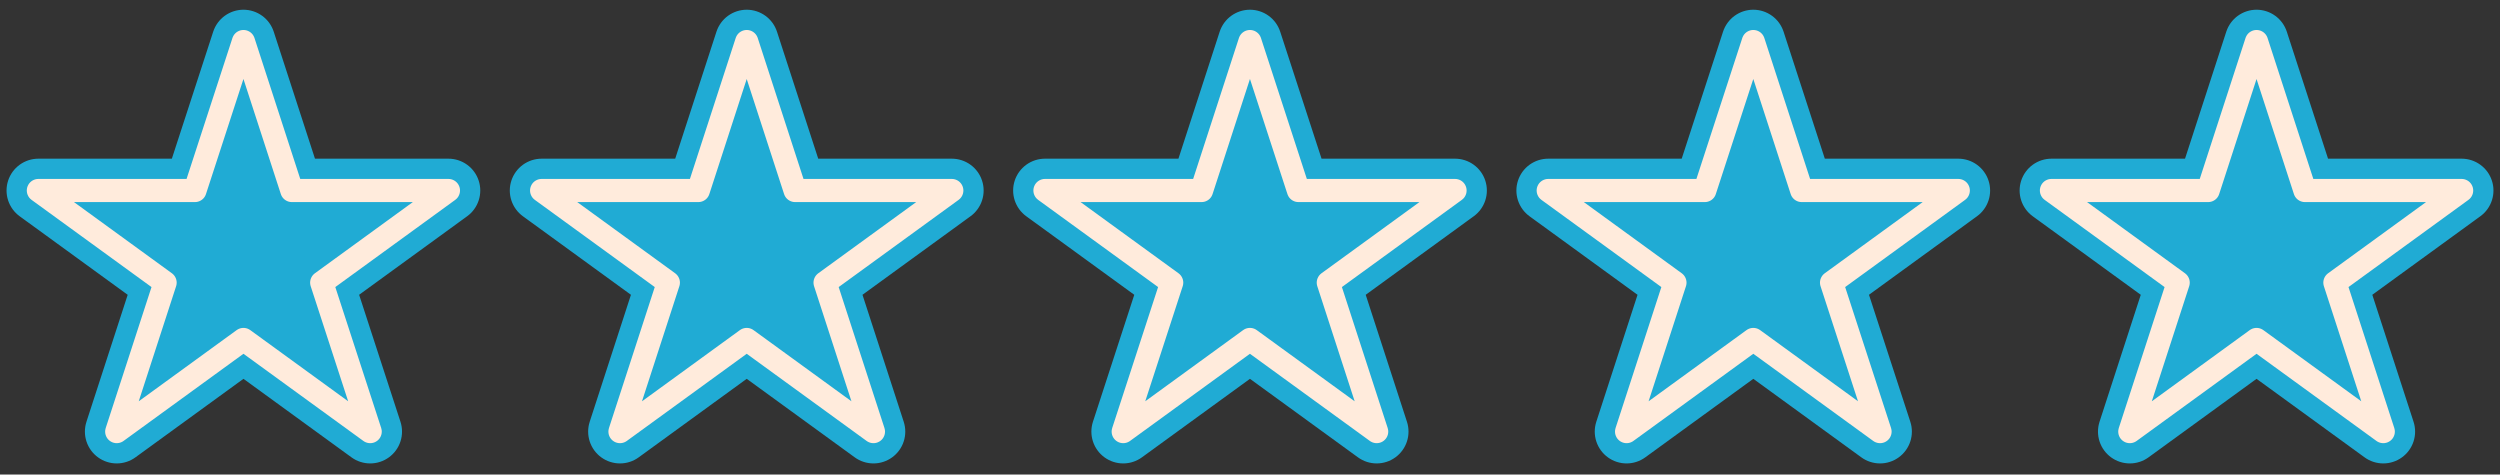
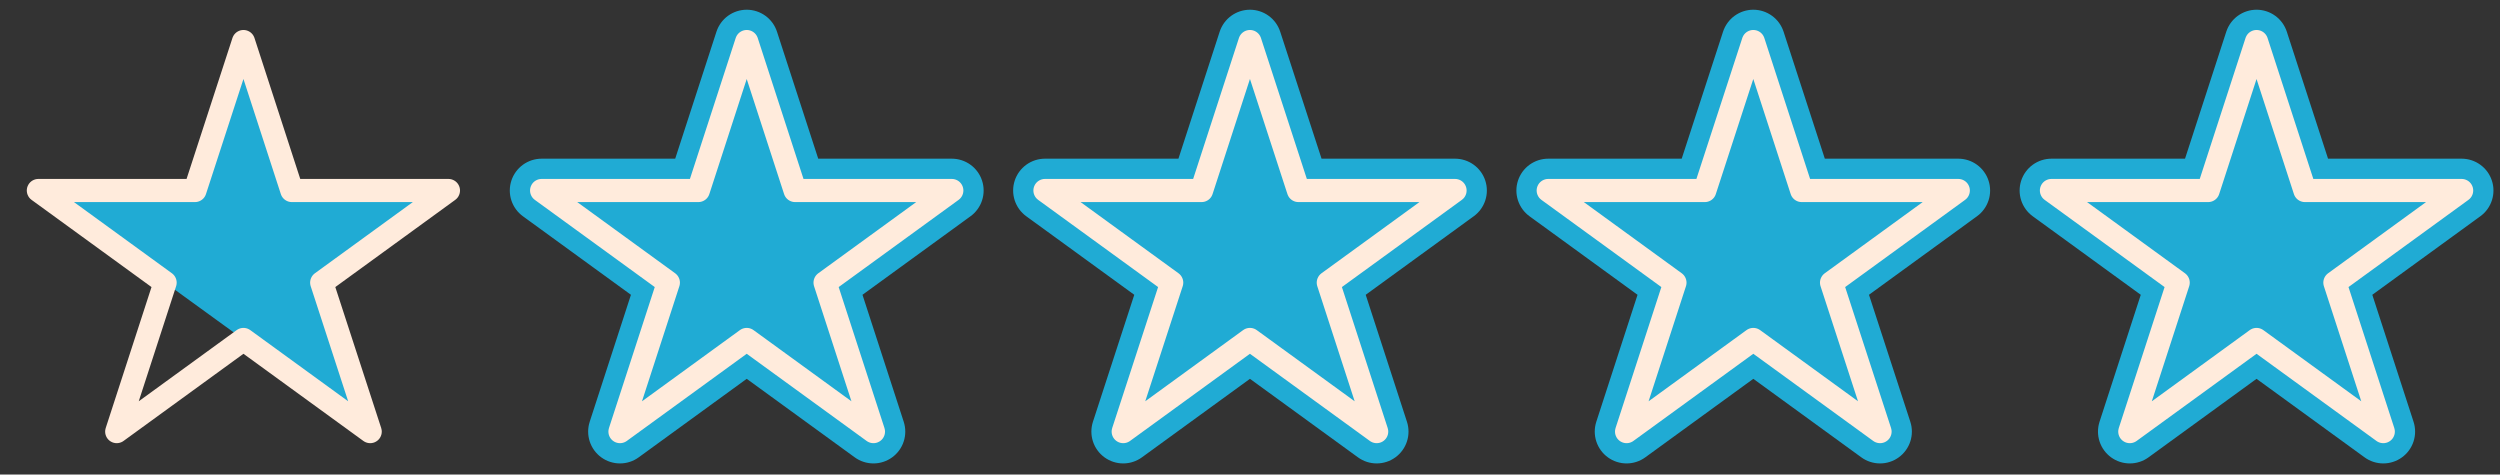
<svg xmlns="http://www.w3.org/2000/svg" width="216" height="41" viewBox="0 0 216 41" fill="none">
  <rect x="0" y="0" width="216" height="41" fill="#333333" stroke="none" />
  <g clip-path="url(#clip0_4185_1076)">
-     <path d="M21.035 3.59L25.215 16.46H38.745L27.795 24.42L31.985 37.29L21.035 29.33L10.085 37.29L14.265 24.42L3.315 16.46H16.845L21.035 3.59Z" fill="#20ABD4" />
-     <path d="M21.035 3.59L25.215 16.46H38.745L27.795 24.42L31.985 37.29L21.035 29.33L10.085 37.29L14.265 24.42L3.315 16.46H16.845L21.035 3.59Z" stroke="#20ABD4" stroke-width="5.5" stroke-linecap="round" stroke-linejoin="round" />
+     <path d="M21.035 3.59L25.215 16.46H38.745L27.795 24.42L31.985 37.29L21.035 29.33L14.265 24.42L3.315 16.46H16.845L21.035 3.59Z" fill="#20ABD4" />
    <path d="M21.035 3.59L25.215 16.46H38.745L27.795 24.42L31.985 37.29L21.035 29.33L10.085 37.29L14.265 24.42L3.315 16.46H16.845L21.035 3.59Z" stroke="#FFEBDC" stroke-width="2" stroke-linecap="round" stroke-linejoin="round" />
    <path d="M64.516 3.59L68.696 16.46H82.236L71.286 24.42L75.466 37.29L64.516 29.33L53.566 37.29L57.746 24.42L46.796 16.46H60.336L64.516 3.59Z" fill="#20ABD4" />
    <path d="M64.516 3.59L68.696 16.46H82.236L71.286 24.42L75.466 37.29L64.516 29.33L53.566 37.29L57.746 24.42L46.796 16.46H60.336L64.516 3.59Z" stroke="#20ABD4" stroke-width="5.5" stroke-linecap="round" stroke-linejoin="round" />
    <path d="M64.516 3.59L68.696 16.46H82.236L71.286 24.42L75.466 37.29L64.516 29.33L53.566 37.29L57.746 24.42L46.796 16.46H60.336L64.516 3.59Z" stroke="#FFEBDC" stroke-width="2" stroke-linecap="round" stroke-linejoin="round" />
    <path d="M107.995 3.59L112.185 16.46H125.715L114.765 24.42L118.945 37.29L107.995 29.33L97.045 37.29L101.235 24.42L90.285 16.46H103.815L107.995 3.59Z" fill="#20ABD4" />
    <path d="M107.995 3.59L112.185 16.46H125.715L114.765 24.42L118.945 37.29L107.995 29.33L97.045 37.29L101.235 24.42L90.285 16.46H103.815L107.995 3.59Z" stroke="#20ABD4" stroke-width="5.5" stroke-linecap="round" stroke-linejoin="round" />
    <path d="M107.995 3.59L112.185 16.46H125.715L114.765 24.42L118.945 37.29L107.995 29.33L97.045 37.29L101.235 24.42L90.285 16.46H103.815L107.995 3.59Z" stroke="#FFEBDC" stroke-width="2" stroke-linecap="round" stroke-linejoin="round" />
    <path d="M151.486 3.59L155.666 16.46H169.196L158.246 24.42L162.436 37.29L151.486 29.33L140.536 37.29L144.716 24.42L133.766 16.46H147.296L151.486 3.59Z" fill="#20ABD4" />
    <path d="M151.486 3.59L155.666 16.46H169.196L158.246 24.42L162.436 37.29L151.486 29.33L140.536 37.29L144.716 24.42L133.766 16.46H147.296L151.486 3.59Z" stroke="#20ABD4" stroke-width="5.5" stroke-linecap="round" stroke-linejoin="round" />
    <path d="M151.486 3.59L155.666 16.46H169.196L158.246 24.42L162.436 37.29L151.486 29.33L140.536 37.29L144.716 24.42L133.766 16.46H147.296L151.486 3.59Z" stroke="#FFEBDC" stroke-width="2" stroke-linecap="round" stroke-linejoin="round" />
    <path d="M194.965 3.59L199.145 16.46H212.685L201.735 24.42L205.915 37.29L194.965 29.33L184.015 37.29L188.195 24.42L177.245 16.46H190.785L194.965 3.59Z" fill="#20ABD4" />
    <path d="M194.965 3.59L199.145 16.46H212.685L201.735 24.42L205.915 37.29L194.965 29.33L184.015 37.29L188.195 24.42L177.245 16.46H190.785L194.965 3.59Z" stroke="#20ABD4" stroke-width="5.5" stroke-linecap="round" stroke-linejoin="round" />
    <path d="M194.965 3.59L199.145 16.46H212.685L201.735 24.42L205.915 37.29L194.965 29.33L184.015 37.29L188.195 24.42L177.245 16.46H190.785L194.965 3.59Z" stroke="#FFEBDC" stroke-width="2" stroke-linecap="round" stroke-linejoin="round" />
  </g>
  <defs>
    <clipPath id="clip0_4185_1076">
      <rect width="214.87" height="39.2" fill="white" transform="translate(0.565 0.84)" />
    </clipPath>
  </defs>
</svg>